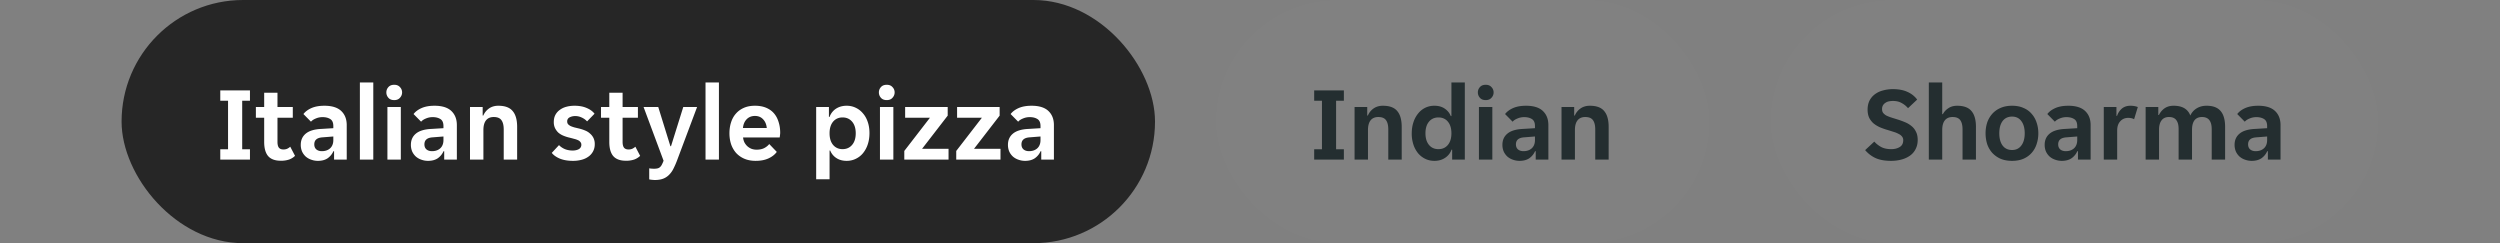
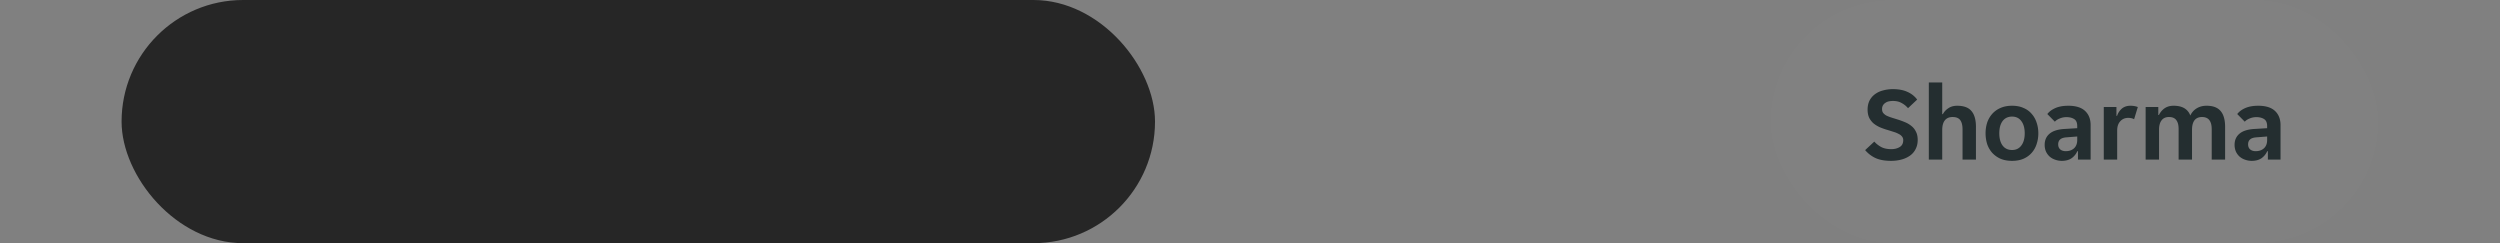
<svg xmlns="http://www.w3.org/2000/svg" width="329" height="32" fill="none">
  <rect width="100%" height="100%" fill="#808080" stroke="none" />
  <g clip-path="url(#example-ltr-menu__a)">
    <rect x="16" width="136" height="32" rx="16" fill="#262626" />
    <g clip-path="url(#example-ltr-menu__b)">
-       <path d="M28.989 19.642h1.022v-6.384h-1.022V11.9h3.906v1.358h-1.022v6.384h1.022V21h-3.906v-1.358Zm7.975 1.512c-.765 0-1.325-.205-1.68-.616-.346-.41-.518-1.031-.518-1.862v-3.178h-1.092v-1.414h1.092v-1.876h1.75v1.876h2.016v1.414h-2.016v3.164c0 .364.065.625.196.784.13.15.326.224.588.224.187 0 .355-.033.504-.098.15-.075.28-.163.392-.266l.63 1.204c-.233.224-.5.387-.798.49a3.282 3.282 0 0 1-1.064.154Zm4.872.014a2.54 2.54 0 0 1-.882-.154 2.156 2.156 0 0 1-.714-.406 2.084 2.084 0 0 1-.49-.672 2.218 2.218 0 0 1-.168-.882c0-.616.22-1.106.658-1.47.44-.364 1.106-.57 2.002-.616l1.624-.098v-.28c0-.448-.135-.756-.406-.924-.27-.168-.606-.252-1.008-.252-.317 0-.616.06-.896.182-.28.112-.49.252-.63.42l-.994-1.008c.243-.317.593-.579 1.05-.784.467-.205 1.036-.308 1.708-.308.99 0 1.727.229 2.212.686.486.457.728 1.078.728 1.862V21h-1.666v-1.106h-.084a2.24 2.24 0 0 1-.77.938c-.336.224-.76.336-1.274.336Zm.518-1.274c.448 0 .812-.126 1.092-.378.28-.261.42-.625.42-1.092v-.462l-1.414.112c-.728.047-1.092.355-1.092.924 0 .29.094.513.28.672.187.15.425.224.714.224Zm5.007-9.044h1.764V21H47.36V10.85Zm5.555 1.316c0 .261-.094.495-.28.7-.178.205-.43.308-.756.308-.336 0-.593-.103-.77-.308a1.041 1.041 0 0 1-.266-.7c0-.27.088-.504.266-.7.177-.205.434-.308.77-.308.326 0 .578.103.756.308a.98.98 0 0 1 .28.7Zm-1.932 1.918h1.764V21h-1.764v-6.916Zm5.345 7.084a2.54 2.54 0 0 1-.882-.154 2.156 2.156 0 0 1-.714-.406 2.084 2.084 0 0 1-.49-.672 2.218 2.218 0 0 1-.168-.882c0-.616.219-1.106.658-1.47.438-.364 1.106-.57 2.002-.616l1.624-.098v-.28c0-.448-.136-.756-.406-.924-.271-.168-.607-.252-1.008-.252-.318 0-.616.06-.896.182-.28.112-.49.252-.63.42l-.994-1.008c.242-.317.592-.579 1.05-.784.466-.205 1.036-.308 1.708-.308.989 0 1.726.229 2.212.686.485.457.728 1.078.728 1.862V21h-1.666v-1.106h-.084a2.24 2.24 0 0 1-.77.938c-.336.224-.761.336-1.274.336Zm.518-1.274c.448 0 .812-.126 1.092-.378.28-.261.42-.625.42-1.092v-.462l-1.414.112c-.728.047-1.092.355-1.092.924 0 .29.093.513.28.672.186.15.424.224.714.224Zm5.006-5.81h1.666v1.12h.084c.158-.373.406-.681.742-.924.345-.243.756-.364 1.232-.364.877 0 1.507.233 1.89.7.392.457.588 1.153.588 2.086V21H66.29v-3.948c0-.56-.103-.975-.308-1.246-.196-.27-.532-.406-1.008-.406-.448 0-.789.15-1.022.448-.224.29-.336.714-.336 1.274V21h-1.764v-6.916Zm14.652 4.956a.504.504 0 0 0-.126-.35.798.798 0 0 0-.336-.252 2.656 2.656 0 0 0-.504-.168 15.785 15.785 0 0 0-.644-.168 4.952 4.952 0 0 1-.77-.252 2.476 2.476 0 0 1-.644-.392 2.091 2.091 0 0 1-.434-.588 1.8 1.8 0 0 1-.168-.812c0-.345.065-.649.196-.91.14-.27.331-.495.574-.672a2.49 2.49 0 0 1 .868-.42c.336-.093.7-.14 1.092-.14.616 0 1.148.098 1.596.294.448.187.793.439 1.036.756l-.98 1.008a2.175 2.175 0 0 0-.7-.504 1.94 1.94 0 0 0-.854-.196c-.28 0-.528.056-.742.168a.571.571 0 0 0-.322.546c0 .14.037.257.112.35.084.093.196.177.336.252.149.065.322.126.518.182l.644.154c.261.065.513.15.756.252.252.103.466.238.644.406.186.159.336.35.448.574a1.8 1.8 0 0 1 .168.812 1.944 1.944 0 0 1-.826 1.638 2.639 2.639 0 0 1-.91.42 4.3 4.3 0 0 1-1.12.14c-.682 0-1.26-.098-1.736-.294-.467-.196-.822-.448-1.064-.756l.952-1.022c.214.224.476.401.784.532.308.121.644.182 1.008.182.326 0 .597-.06.812-.182a.638.638 0 0 0 .336-.588Zm5.877 2.114c-.766 0-1.326-.205-1.68-.616-.346-.41-.518-1.031-.518-1.862v-3.178h-1.092v-1.414h1.092v-1.876h1.75v1.876h2.016v1.414h-2.016v3.164c0 .364.065.625.196.784.13.15.327.224.588.224.186 0 .355-.033.504-.098.15-.075.28-.163.392-.266l.63 1.204c-.234.224-.5.387-.798.49a3.282 3.282 0 0 1-1.064.154Zm3.797 2.534a2.86 2.86 0 0 1-.392-.028 1.829 1.829 0 0 1-.35-.056v-1.456c.074.019.172.033.294.042.121.01.233.014.336.014.177 0 .326-.014.448-.042a.692.692 0 0 0 .322-.154 1.02 1.02 0 0 0 .252-.322c.074-.14.154-.317.238-.532l-2.632-7.07h1.932l1.596 5.152h.084l1.61-5.152h1.82l-2.604 6.944a11.04 11.04 0 0 1-.504 1.162 2.97 2.97 0 0 1-.588.826 2.176 2.176 0 0 1-.784.504c-.299.112-.658.168-1.078.168Zm6.668-12.838h1.764V21h-1.764V10.85Zm6.619 10.318c-.579 0-1.083-.093-1.512-.28a3.172 3.172 0 0 1-1.092-.77 3.48 3.48 0 0 1-.658-1.162c-.14-.439-.21-.91-.21-1.414 0-.513.07-.99.21-1.428.14-.448.35-.83.63-1.148.28-.327.63-.583 1.05-.77.42-.187.91-.28 1.47-.28.56 0 1.05.089 1.47.266.42.177.765.425 1.036.742s.471.695.602 1.134c.14.43.21.9.21 1.414 0 .093-.009.2-.028.322-.009.121-.023.22-.042.294h-4.816c.028.252.093.48.196.686.112.196.247.364.406.504.168.14.35.247.546.322.205.065.415.098.63.098.401 0 .737-.07 1.008-.21.271-.14.49-.317.658-.532l.994 1.036c-.261.355-.625.64-1.092.854-.467.215-1.022.322-1.666.322Zm-.112-5.908c-.448 0-.812.145-1.092.434-.28.29-.443.672-.49 1.148h3.136c-.047-.476-.21-.859-.49-1.148-.271-.29-.625-.434-1.064-.434Zm8.053-1.176h1.68v1.302h.084a2.15 2.15 0 0 1 .84-1.078c.402-.261.873-.392 1.414-.392.43 0 .826.089 1.19.266.374.177.691.425.952.742.271.308.481.686.63 1.134.15.439.224.924.224 1.456 0 .541-.074 1.036-.224 1.484a3.557 3.557 0 0 1-.63 1.162 2.733 2.733 0 0 1-.952.742c-.364.177-.76.266-1.19.266-.541 0-.998-.126-1.372-.378a2.095 2.095 0 0 1-.798-.98h-.084v3.78h-1.764v-9.506Zm3.472 5.544c.523 0 .943-.187 1.26-.56.318-.373.476-.882.476-1.526s-.158-1.153-.476-1.526c-.317-.373-.737-.56-1.26-.56-.513 0-.928.187-1.246.56-.308.373-.462.882-.462 1.526s.154 1.153.462 1.526c.318.373.733.56 1.246.56Zm6.855-7.462c0 .261-.093.495-.28.7-.177.205-.429.308-.756.308-.336 0-.593-.103-.77-.308a1.043 1.043 0 0 1-.266-.7c0-.27.089-.504.266-.7.177-.205.434-.308.77-.308.327 0 .579.103.756.308a.98.98 0 0 1 .28.7Zm-1.932 1.918h1.764V21h-1.764v-6.916Zm3.203 5.782 3.374-4.368h-3.262v-1.414h5.6v1.134l-3.374 4.368h3.486V21h-5.824v-1.134Zm6.836 0 3.374-4.368h-3.262v-1.414h5.6v1.134l-3.374 4.368h3.486V21h-5.824v-1.134Zm9.06 1.302a2.54 2.54 0 0 1-.882-.154 2.148 2.148 0 0 1-.714-.406 2.083 2.083 0 0 1-.49-.672 2.218 2.218 0 0 1-.168-.882c0-.616.219-1.106.658-1.47.439-.364 1.106-.57 2.002-.616l1.624-.098v-.28c0-.448-.135-.756-.406-.924-.271-.168-.607-.252-1.008-.252-.317 0-.616.06-.896.182-.28.112-.49.252-.63.42l-.994-1.008c.243-.317.593-.579 1.05-.784.467-.205 1.036-.308 1.708-.308.989 0 1.727.229 2.212.686.485.457.728 1.078.728 1.862V21h-1.666v-1.106h-.084a2.237 2.237 0 0 1-.77.938c-.336.224-.761.336-1.274.336Zm.518-1.274c.448 0 .812-.126 1.092-.378.28-.261.42-.625.42-1.092v-.462l-1.414.112c-.728.047-1.092.355-1.092.924 0 .29.093.513.28.672.187.15.425.224.714.224Z" fill="#fff" />
-     </g>
+       </g>
  </g>
  <g clip-path="url(#example-ltr-menu__c)">
    <rect x="160" width="65" height="32" rx="16" fill="#fff" fill-opacity=".01" />
    <g clip-path="url(#example-ltr-menu__d)">
-       <path d="M172.947 19.642h1.022v-6.384h-1.022V11.9h3.906v1.358h-1.022v6.384h1.022V21h-3.906v-1.358Zm5.315-5.558h1.666v1.12h.084c.159-.373.406-.681.742-.924.345-.243.756-.364 1.232-.364.877 0 1.507.233 1.89.7.392.457.588 1.153.588 2.086V21H182.7v-3.948c0-.56-.103-.975-.308-1.246-.196-.27-.532-.406-1.008-.406-.448 0-.789.15-1.022.448-.224.29-.336.714-.336 1.274V21h-1.764v-6.916Zm10.505 7.084c-.439 0-.84-.089-1.204-.266a2.855 2.855 0 0 1-.938-.728 3.557 3.557 0 0 1-.616-1.134 4.605 4.605 0 0 1-.224-1.47c0-.541.074-1.036.224-1.484a3.54 3.54 0 0 1 .616-1.148 2.7 2.7 0 0 1 .938-.756 2.711 2.711 0 0 1 1.204-.266c.541 0 .994.126 1.358.378.373.252.639.579.798.98h.084V10.85h1.764V21h-1.666v-1.302h-.084a2.129 2.129 0 0 1-.854 1.078c-.392.261-.859.392-1.4.392Zm.532-1.54c.522 0 .938-.187 1.246-.56.308-.373.462-.882.462-1.526s-.154-1.153-.462-1.526c-.308-.373-.724-.56-1.246-.56-.523 0-.938.187-1.246.56-.308.373-.462.882-.462 1.526s.154 1.153.462 1.526c.308.373.723.56 1.246.56Zm7.26-7.462c0 .261-.093.495-.28.7-.177.205-.429.308-.756.308-.336 0-.593-.103-.77-.308a1.043 1.043 0 0 1-.266-.7c0-.27.089-.504.266-.7.177-.205.434-.308.77-.308.327 0 .579.103.756.308a.98.98 0 0 1 .28.7Zm-1.932 1.918h1.764V21h-1.764v-6.916Zm5.345 7.084a2.54 2.54 0 0 1-.882-.154 2.168 2.168 0 0 1-.714-.406 2.097 2.097 0 0 1-.49-.672 2.218 2.218 0 0 1-.168-.882c0-.616.22-1.106.658-1.47.439-.364 1.106-.57 2.002-.616l1.624-.098v-.28c0-.448-.135-.756-.406-.924-.27-.168-.606-.252-1.008-.252-.317 0-.616.06-.896.182-.28.112-.49.252-.63.42l-.994-1.008c.243-.317.593-.579 1.05-.784.467-.205 1.036-.308 1.708-.308.99 0 1.727.229 2.212.686.486.457.728 1.078.728 1.862V21H202.1v-1.106h-.084a2.237 2.237 0 0 1-.77.938c-.336.224-.76.336-1.274.336Zm.518-1.274c.448 0 .812-.126 1.092-.378.28-.261.42-.625.42-1.092v-.462l-1.414.112c-.728.047-1.092.355-1.092.924 0 .29.094.513.28.672.187.15.425.224.714.224Zm5.006-5.81h1.666v1.12h.084c.159-.373.406-.681.742-.924.346-.243.756-.364 1.232-.364.878 0 1.508.233 1.89.7.392.457.588 1.153.588 2.086V21h-1.764v-3.948c0-.56-.102-.975-.308-1.246-.196-.27-.532-.406-1.008-.406-.448 0-.788.15-1.022.448-.224.29-.336.714-.336 1.274V21h-1.764v-6.916Z" fill="#242E30" />
+       <path d="M172.947 19.642h1.022v-6.384h-1.022V11.9h3.906v1.358h-1.022v6.384h1.022V21h-3.906v-1.358Zm5.315-5.558h1.666v1.12h.084c.159-.373.406-.681.742-.924.345-.243.756-.364 1.232-.364.877 0 1.507.233 1.89.7.392.457.588 1.153.588 2.086V21H182.7v-3.948c0-.56-.103-.975-.308-1.246-.196-.27-.532-.406-1.008-.406-.448 0-.789.15-1.022.448-.224.29-.336.714-.336 1.274V21h-1.764v-6.916Zm10.505 7.084c-.439 0-.84-.089-1.204-.266a2.855 2.855 0 0 1-.938-.728 3.557 3.557 0 0 1-.616-1.134 4.605 4.605 0 0 1-.224-1.47c0-.541.074-1.036.224-1.484a3.54 3.54 0 0 1 .616-1.148 2.7 2.7 0 0 1 .938-.756 2.711 2.711 0 0 1 1.204-.266c.541 0 .994.126 1.358.378.373.252.639.579.798.98h.084V10.85h1.764V21h-1.666v-1.302h-.084a2.129 2.129 0 0 1-.854 1.078c-.392.261-.859.392-1.4.392Zm.532-1.54c.522 0 .938-.187 1.246-.56.308-.373.462-.882.462-1.526s-.154-1.153-.462-1.526c-.308-.373-.724-.56-1.246-.56-.523 0-.938.187-1.246.56-.308.373-.462.882-.462 1.526c.308.373.723.56 1.246.56Zm7.26-7.462c0 .261-.093.495-.28.7-.177.205-.429.308-.756.308-.336 0-.593-.103-.77-.308a1.043 1.043 0 0 1-.266-.7c0-.27.089-.504.266-.7.177-.205.434-.308.77-.308.327 0 .579.103.756.308a.98.98 0 0 1 .28.7Zm-1.932 1.918h1.764V21h-1.764v-6.916Zm5.345 7.084a2.54 2.54 0 0 1-.882-.154 2.168 2.168 0 0 1-.714-.406 2.097 2.097 0 0 1-.49-.672 2.218 2.218 0 0 1-.168-.882c0-.616.22-1.106.658-1.47.439-.364 1.106-.57 2.002-.616l1.624-.098v-.28c0-.448-.135-.756-.406-.924-.27-.168-.606-.252-1.008-.252-.317 0-.616.06-.896.182-.28.112-.49.252-.63.42l-.994-1.008c.243-.317.593-.579 1.05-.784.467-.205 1.036-.308 1.708-.308.99 0 1.727.229 2.212.686.486.457.728 1.078.728 1.862V21H202.1v-1.106h-.084a2.237 2.237 0 0 1-.77.938c-.336.224-.76.336-1.274.336Zm.518-1.274c.448 0 .812-.126 1.092-.378.28-.261.42-.625.42-1.092v-.462l-1.414.112c-.728.047-1.092.355-1.092.924 0 .29.094.513.28.672.187.15.425.224.714.224Zm5.006-5.81h1.666v1.12h.084c.159-.373.406-.681.742-.924.346-.243.756-.364 1.232-.364.878 0 1.508.233 1.89.7.392.457.588 1.153.588 2.086V21h-1.764v-3.948c0-.56-.102-.975-.308-1.246-.196-.27-.532-.406-1.008-.406-.448 0-.788.15-1.022.448-.224.29-.336.714-.336 1.274V21h-1.764v-6.916Z" fill="#242E30" />
    </g>
  </g>
  <g clip-path="url(#example-ltr-menu__e)">
    <rect x="233" width="80" height="32" rx="16" fill="#fff" fill-opacity=".01" />
    <g clip-path="url(#example-ltr-menu__f)">
      <path d="M248.855 21.168c-.83 0-1.516-.126-2.058-.378a3.937 3.937 0 0 1-1.344-1.036l1.204-1.12c.262.29.565.527.91.714.355.187.798.28 1.33.28.43 0 .798-.093 1.106-.28.308-.187.462-.485.462-.896a.71.71 0 0 0-.154-.476 1.108 1.108 0 0 0-.42-.336 3.295 3.295 0 0 0-.672-.28c-.261-.084-.56-.177-.896-.28a8.66 8.66 0 0 1-.938-.336 3.836 3.836 0 0 1-.826-.504 2.528 2.528 0 0 1-.574-.742c-.14-.299-.21-.658-.21-1.078 0-.43.08-.812.238-1.148.168-.336.397-.616.686-.84a2.988 2.988 0 0 1 1.064-.518 4.786 4.786 0 0 1 1.358-.182c.747 0 1.382.121 1.904.364.523.233.948.57 1.274 1.008l-1.204 1.134a2.775 2.775 0 0 0-.826-.672c-.317-.187-.704-.28-1.162-.28-.186 0-.368.019-.546.056a1.217 1.217 0 0 0-.448.196c-.13.084-.238.196-.322.336a.983.983 0 0 0-.112.49c0 .196.047.36.14.49.103.13.243.247.42.35.187.093.411.182.672.266.262.084.56.177.896.28.318.103.63.22.938.35a3.2 3.2 0 0 1 .826.504c.243.196.434.443.574.742.15.29.224.644.224 1.064 0 .448-.088.845-.266 1.19-.168.345-.41.635-.728.868a3.456 3.456 0 0 1-1.106.518c-.429.121-.9.182-1.414.182Zm4.978-10.318h1.764v4.172h.084c.168-.317.411-.579.728-.784.318-.215.7-.322 1.148-.322.878 0 1.508.233 1.89.7.392.457.588 1.153.588 2.086V21h-1.764v-3.948c0-.56-.102-.975-.308-1.246-.196-.27-.532-.406-1.008-.406-.448 0-.788.15-1.022.448-.224.29-.336.714-.336 1.274V21h-1.764V10.85Zm10.954 10.318c-.579 0-1.088-.093-1.526-.28a3.322 3.322 0 0 1-1.092-.784 3.31 3.31 0 0 1-.658-1.148c-.14-.448-.21-.92-.21-1.414 0-.495.07-.961.21-1.4a3.31 3.31 0 0 1 .658-1.148 3.075 3.075 0 0 1 1.092-.784c.438-.196.947-.294 1.526-.294.578 0 1.082.098 1.512.294a2.81 2.81 0 0 1 1.078.784c.289.327.504.71.644 1.148.149.439.224.905.224 1.4 0 .495-.075.966-.224 1.414a3.16 3.16 0 0 1-.644 1.148c-.28.327-.64.588-1.078.784-.43.187-.934.28-1.512.28Zm-1.68-3.626c0 .681.144 1.218.434 1.61.298.392.714.588 1.246.588.522 0 .928-.196 1.218-.588.298-.392.448-.929.448-1.61s-.15-1.218-.448-1.61c-.29-.392-.696-.588-1.218-.588-.532 0-.948.196-1.246.588-.29.392-.434.929-.434 1.61Zm8.226 3.626a2.54 2.54 0 0 1-.882-.154 2.148 2.148 0 0 1-.714-.406 2.068 2.068 0 0 1-.49-.672 2.218 2.218 0 0 1-.168-.882c0-.616.219-1.106.658-1.47.438-.364 1.106-.57 2.002-.616l1.624-.098v-.28c0-.448-.136-.756-.406-.924-.271-.168-.607-.252-1.008-.252-.318 0-.616.06-.896.182-.28.112-.49.252-.63.42l-.994-1.008c.242-.317.592-.579 1.05-.784.466-.205 1.036-.308 1.708-.308.989 0 1.726.229 2.212.686.485.457.728 1.078.728 1.862V21h-1.666v-1.106h-.084a2.245 2.245 0 0 1-.77.938c-.336.224-.761.336-1.274.336Zm.518-1.274c.448 0 .812-.126 1.092-.378.28-.261.42-.625.42-1.092v-.462l-1.414.112c-.728.047-1.092.355-1.092.924 0 .29.093.513.28.672.186.15.424.224.714.224Zm5.006-5.81h1.666v1.162h.084a2.15 2.15 0 0 1 .644-.966c.298-.243.672-.364 1.12-.364.345 0 .667.056.966.168l-.49 1.61a1.061 1.061 0 0 0-.364-.14 2.074 2.074 0 0 0-.406-.042c-.43 0-.78.15-1.05.448-.271.29-.406.7-.406 1.232V21h-1.764v-6.916Zm5.509 0h1.666v1.05h.084a2.29 2.29 0 0 1 .742-.882c.327-.224.724-.336 1.19-.336 1.139 0 1.872.43 2.198 1.288a2.12 2.12 0 0 1 .826-.938c.374-.233.812-.35 1.316-.35.84 0 1.456.233 1.848.7.392.457.588 1.153.588 2.086V21h-1.764v-4.004c0-1.064-.424-1.596-1.274-1.596-.438 0-.77.145-.994.434-.214.29-.322.705-.322 1.246V21h-1.764v-4.004c0-.532-.102-.929-.308-1.19-.196-.27-.518-.406-.966-.406-.42 0-.742.145-.966.434-.224.29-.336.705-.336 1.246V21h-1.764v-6.916Zm13.959 7.084a2.54 2.54 0 0 1-.882-.154 2.148 2.148 0 0 1-.714-.406 2.068 2.068 0 0 1-.49-.672 2.218 2.218 0 0 1-.168-.882c0-.616.219-1.106.658-1.47.438-.364 1.106-.57 2.002-.616l1.624-.098v-.28c0-.448-.136-.756-.406-.924-.271-.168-.607-.252-1.008-.252-.318 0-.616.06-.896.182-.28.112-.49.252-.63.42l-.994-1.008c.242-.317.592-.579 1.05-.784.466-.205 1.036-.308 1.708-.308.989 0 1.726.229 2.212.686.485.457.728 1.078.728 1.862V21h-1.666v-1.106h-.084a2.245 2.245 0 0 1-.77.938c-.336.224-.761.336-1.274.336Zm.518-1.274c.448 0 .812-.126 1.092-.378.28-.261.42-.625.42-1.092v-.462l-1.414.112c-.728.047-1.092.355-1.092.924 0 .29.093.513.28.672.186.15.424.224.714.224Z" fill="#242E30" />
    </g>
  </g>
  <defs>
    <clipPath id="example-ltr-menu__a">
      <rect x="16" width="136" height="32" rx="16" fill="#fff" />
    </clipPath>
    <clipPath id="example-ltr-menu__b">
-       <rect x="16" width="136" height="32" rx="16" fill="#fff" />
-     </clipPath>
+       </clipPath>
    <clipPath id="example-ltr-menu__c">
-       <rect x="160" width="65" height="32" rx="16" fill="#fff" />
-     </clipPath>
+       </clipPath>
    <clipPath id="example-ltr-menu__d">
-       <rect x="160" width="65" height="32" rx="16" fill="#fff" />
-     </clipPath>
+       </clipPath>
    <clipPath id="example-ltr-menu__e">
      <rect x="233" width="80" height="32" rx="16" fill="#fff" />
    </clipPath>
    <clipPath id="example-ltr-menu__f">
      <rect x="233" width="80" height="32" rx="16" fill="#fff" />
    </clipPath>
  </defs>
</svg>